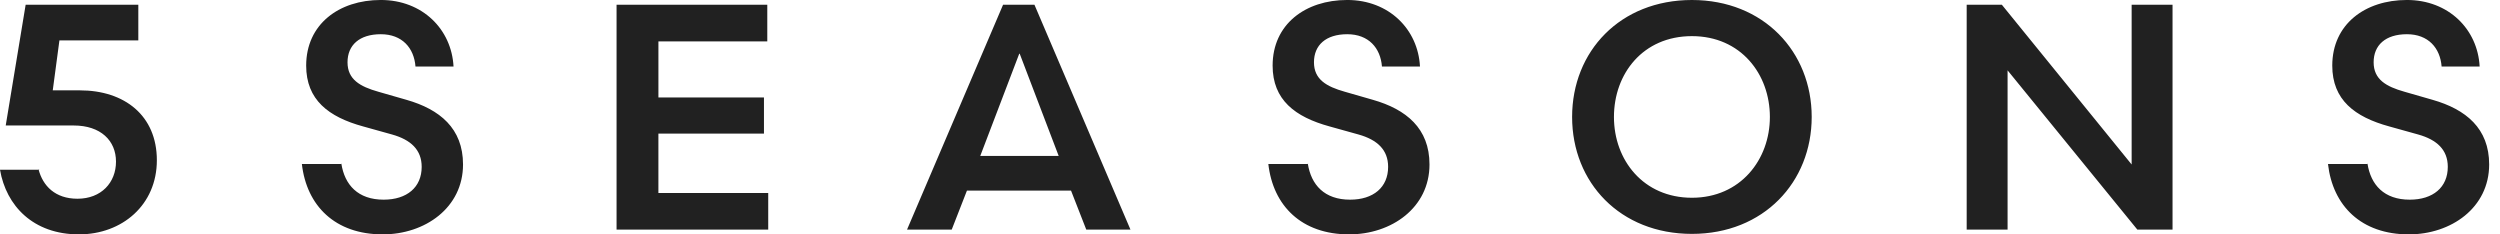
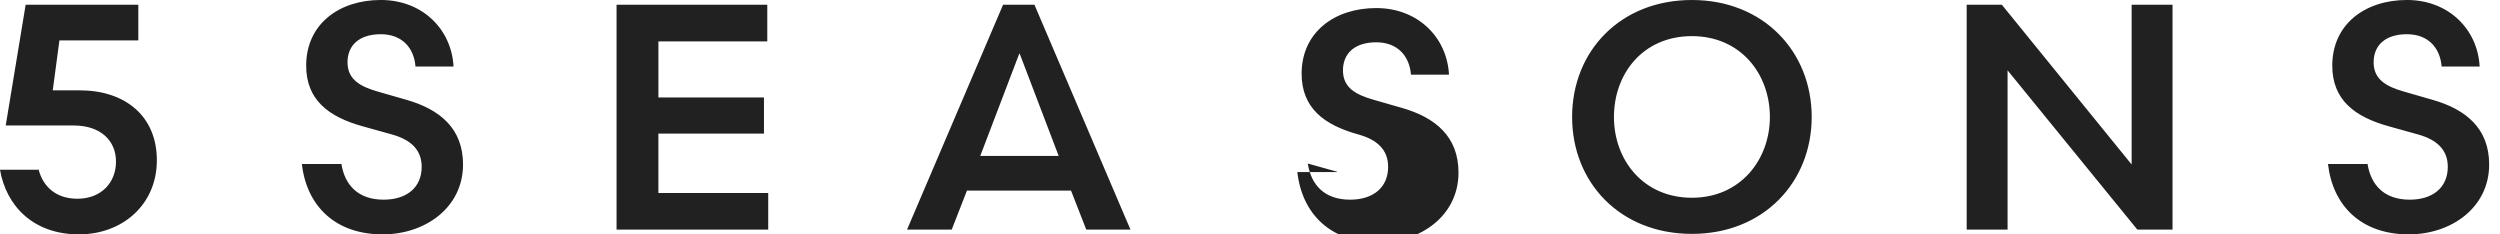
<svg xmlns="http://www.w3.org/2000/svg" width="128" height="12" viewBox="0 0 128 12" fill="none">
-   <path d="M1.972 8.665c.219.852.851 1.51 1.995 1.51 1.217 0 1.972-.828 1.972-1.9 0-1.07-.779-1.85-2.166-1.85H.293L1.313.244h5.769V2.07h-4.04l-.341 2.556h1.387c2.288 0 3.943 1.29 3.943 3.578S6.255 12 4.04 12C1.704 12 .316 10.54 0 8.69h2.02l-.048-.025zM17.476 8.373c.17 1.095.852 1.85 2.166 1.85 1.193 0 1.948-.633 1.948-1.68 0-.876-.56-1.387-1.51-1.655l-1.484-.414c-1.777-.486-2.92-1.363-2.92-3.115 0-2.118 1.679-3.36 3.82-3.36 2.142 0 3.627 1.51 3.725 3.409h-1.948c-.073-.95-.681-1.656-1.776-1.656-1.096 0-1.704.56-1.704 1.436 0 .877.633 1.242 1.582 1.51l1.436.413c1.704.487 2.896 1.46 2.896 3.31 0 2.216-1.947 3.579-4.113 3.579-2.434 0-3.895-1.46-4.138-3.603h2.045l-.025-.024zM31.594.243h7.691v1.875h-5.574V4.99h5.404v1.85H33.71v3.042h5.623v1.874h-7.765V.243h.025zM57.905 11.756h-2.288l-.78-1.996h-5.33l-.779 1.996H46.44L51.357.243h1.607l4.916 11.513h.025zm-5.72-9.005-1.996 5.233h4.016L52.209 2.75h-.024zM66.959 8.373c.17 1.095.852 1.85 2.166 1.85 1.193 0 1.947-.633 1.947-1.68 0-.876-.56-1.387-1.509-1.655l-1.485-.414c-1.776-.486-2.92-1.363-2.92-3.115 0-2.118 1.679-3.36 3.82-3.36 2.143 0 3.628 1.51 3.725 3.409h-1.947c-.073-.95-.682-1.656-1.777-1.656-1.095 0-1.704.56-1.704 1.436 0 .877.633 1.242 1.582 1.51l1.436.413c1.704.487 2.897 1.46 2.897 3.31 0 2.216-1.947 3.579-4.114 3.579-2.434 0-3.894-1.46-4.137-3.603h2.044l-.024-.024zM86.626 0c3.675 0 6.133 2.653 6.133 5.988 0 3.334-2.458 5.987-6.133 5.987s-6.134-2.629-6.134-5.987c0-3.36 2.459-5.988 6.134-5.988zm-3.992 5.988c0 2.214 1.51 4.137 3.992 4.137 2.483 0 3.992-1.947 3.992-4.137 0-2.191-1.485-4.138-3.992-4.138-2.507 0-3.992 1.923-3.992 4.138zM100.694.243h1.801l6.645 8.179V.243h2.094v11.513h-1.802l-6.644-8.154v8.154h-2.094V.243zM121.214 8.373c.17 1.095.851 1.85 2.166 1.85 1.192 0 1.947-.633 1.947-1.68 0-.876-.56-1.387-1.509-1.655l-1.485-.414c-1.777-.486-2.921-1.363-2.921-3.115 0-2.118 1.68-3.36 3.822-3.36 2.142 0 3.626 1.51 3.724 3.409h-1.947c-.073-.95-.682-1.656-1.777-1.656-1.096 0-1.704.56-1.704 1.436 0 .877.633 1.242 1.582 1.51l1.436.413c1.704.487 2.897 1.46 2.897 3.31 0 2.216-1.948 3.579-4.114 3.579-2.434 0-3.894-1.46-4.138-3.603h2.045l-.024-.024z" fill="#212121" />
+   <path d="M1.972 8.665c.219.852.851 1.51 1.995 1.51 1.217 0 1.972-.828 1.972-1.9 0-1.07-.779-1.85-2.166-1.85H.293L1.313.244h5.769V2.07h-4.04l-.341 2.556h1.387c2.288 0 3.943 1.29 3.943 3.578S6.255 12 4.04 12C1.704 12 .316 10.54 0 8.69h2.02l-.048-.025zM17.476 8.373c.17 1.095.852 1.85 2.166 1.85 1.193 0 1.948-.633 1.948-1.68 0-.876-.56-1.387-1.51-1.655l-1.484-.414c-1.777-.486-2.92-1.363-2.92-3.115 0-2.118 1.679-3.36 3.82-3.36 2.142 0 3.627 1.51 3.725 3.409h-1.948c-.073-.95-.681-1.656-1.776-1.656-1.096 0-1.704.56-1.704 1.436 0 .877.633 1.242 1.582 1.51l1.436.413c1.704.487 2.896 1.46 2.896 3.31 0 2.216-1.947 3.579-4.113 3.579-2.434 0-3.895-1.46-4.138-3.603h2.045l-.025-.024zM31.594.243h7.691v1.875h-5.574V4.99h5.404v1.85H33.71v3.042h5.623v1.874h-7.765V.243h.025zM57.905 11.756h-2.288l-.78-1.996h-5.33l-.779 1.996H46.44L51.357.243h1.607l4.916 11.513h.025zm-5.72-9.005-1.996 5.233h4.016L52.209 2.75h-.024zM66.959 8.373c.17 1.095.852 1.85 2.166 1.85 1.193 0 1.947-.633 1.947-1.68 0-.876-.56-1.387-1.509-1.655c-1.776-.486-2.92-1.363-2.92-3.115 0-2.118 1.679-3.36 3.82-3.36 2.143 0 3.628 1.51 3.725 3.409h-1.947c-.073-.95-.682-1.656-1.777-1.656-1.095 0-1.704.56-1.704 1.436 0 .877.633 1.242 1.582 1.51l1.436.413c1.704.487 2.897 1.46 2.897 3.31 0 2.216-1.947 3.579-4.114 3.579-2.434 0-3.894-1.46-4.137-3.603h2.044l-.024-.024zM86.626 0c3.675 0 6.133 2.653 6.133 5.988 0 3.334-2.458 5.987-6.133 5.987s-6.134-2.629-6.134-5.987c0-3.36 2.459-5.988 6.134-5.988zm-3.992 5.988c0 2.214 1.51 4.137 3.992 4.137 2.483 0 3.992-1.947 3.992-4.137 0-2.191-1.485-4.138-3.992-4.138-2.507 0-3.992 1.923-3.992 4.138zM100.694.243h1.801l6.645 8.179V.243h2.094v11.513h-1.802l-6.644-8.154v8.154h-2.094V.243zM121.214 8.373c.17 1.095.851 1.85 2.166 1.85 1.192 0 1.947-.633 1.947-1.68 0-.876-.56-1.387-1.509-1.655l-1.485-.414c-1.777-.486-2.921-1.363-2.921-3.115 0-2.118 1.68-3.36 3.822-3.36 2.142 0 3.626 1.51 3.724 3.409h-1.947c-.073-.95-.682-1.656-1.777-1.656-1.096 0-1.704.56-1.704 1.436 0 .877.633 1.242 1.582 1.51l1.436.413c1.704.487 2.897 1.46 2.897 3.31 0 2.216-1.948 3.579-4.114 3.579-2.434 0-3.894-1.46-4.138-3.603h2.045l-.024-.024z" fill="#212121" />
</svg>